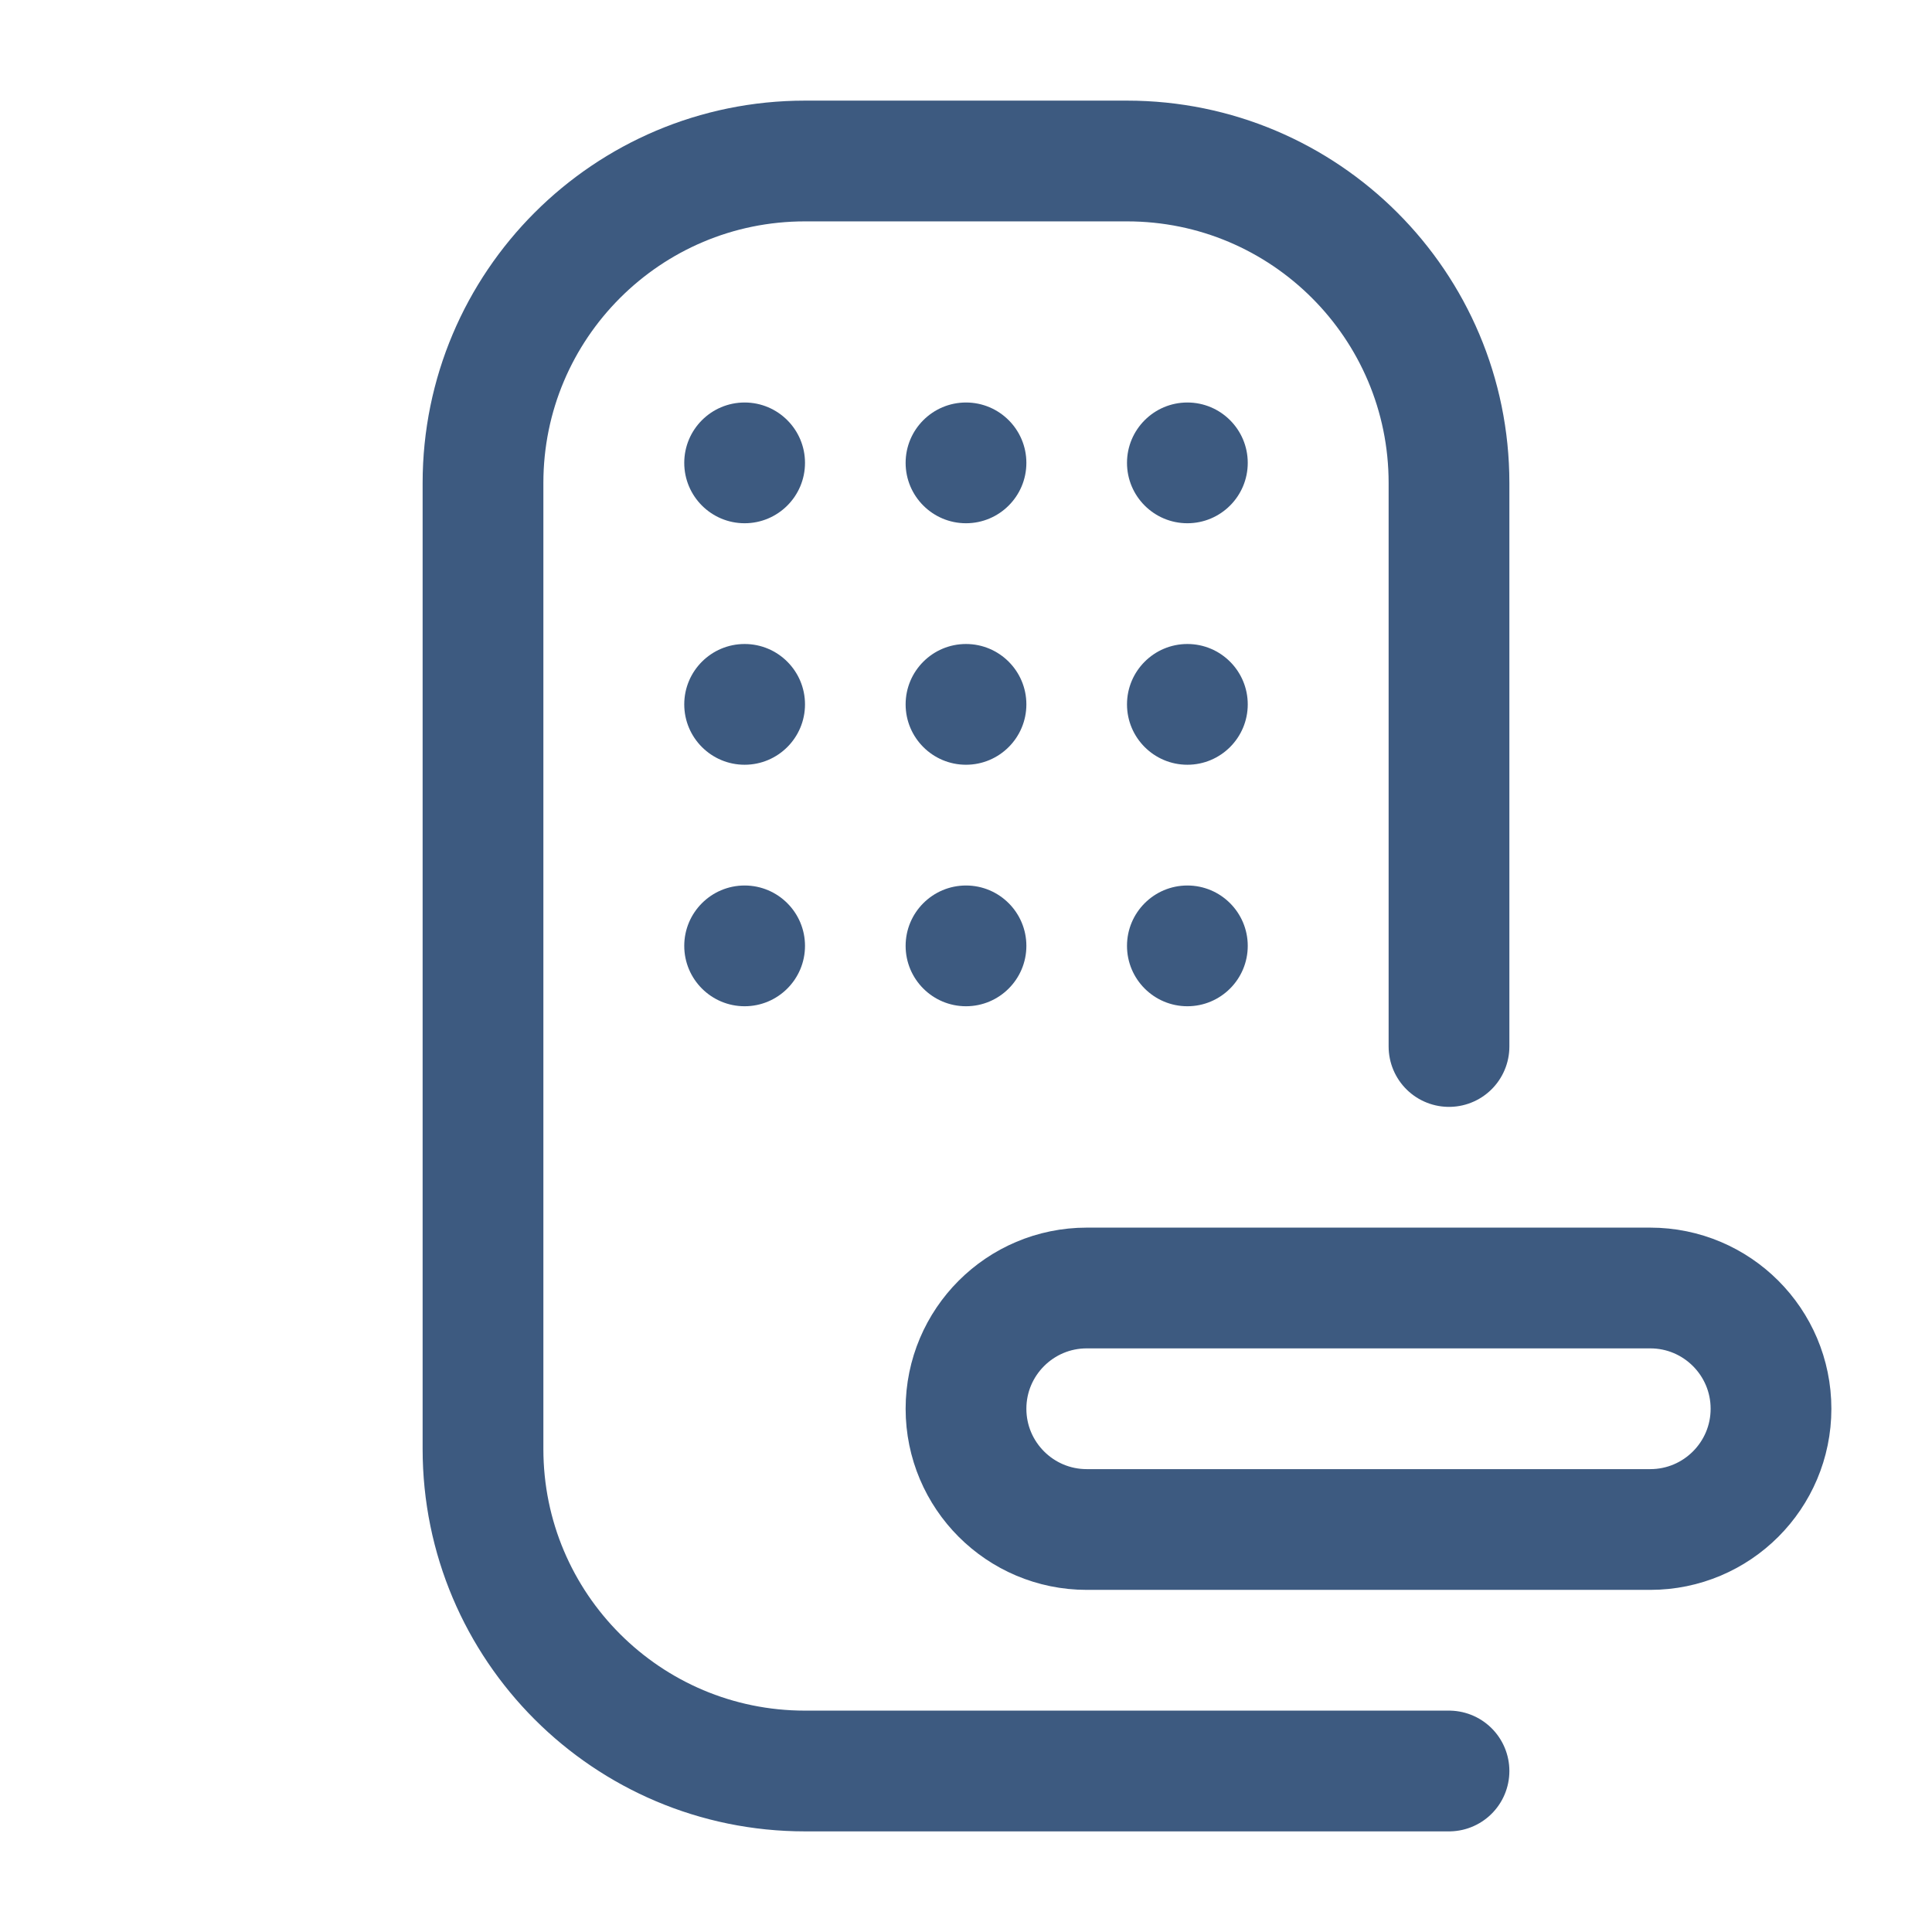
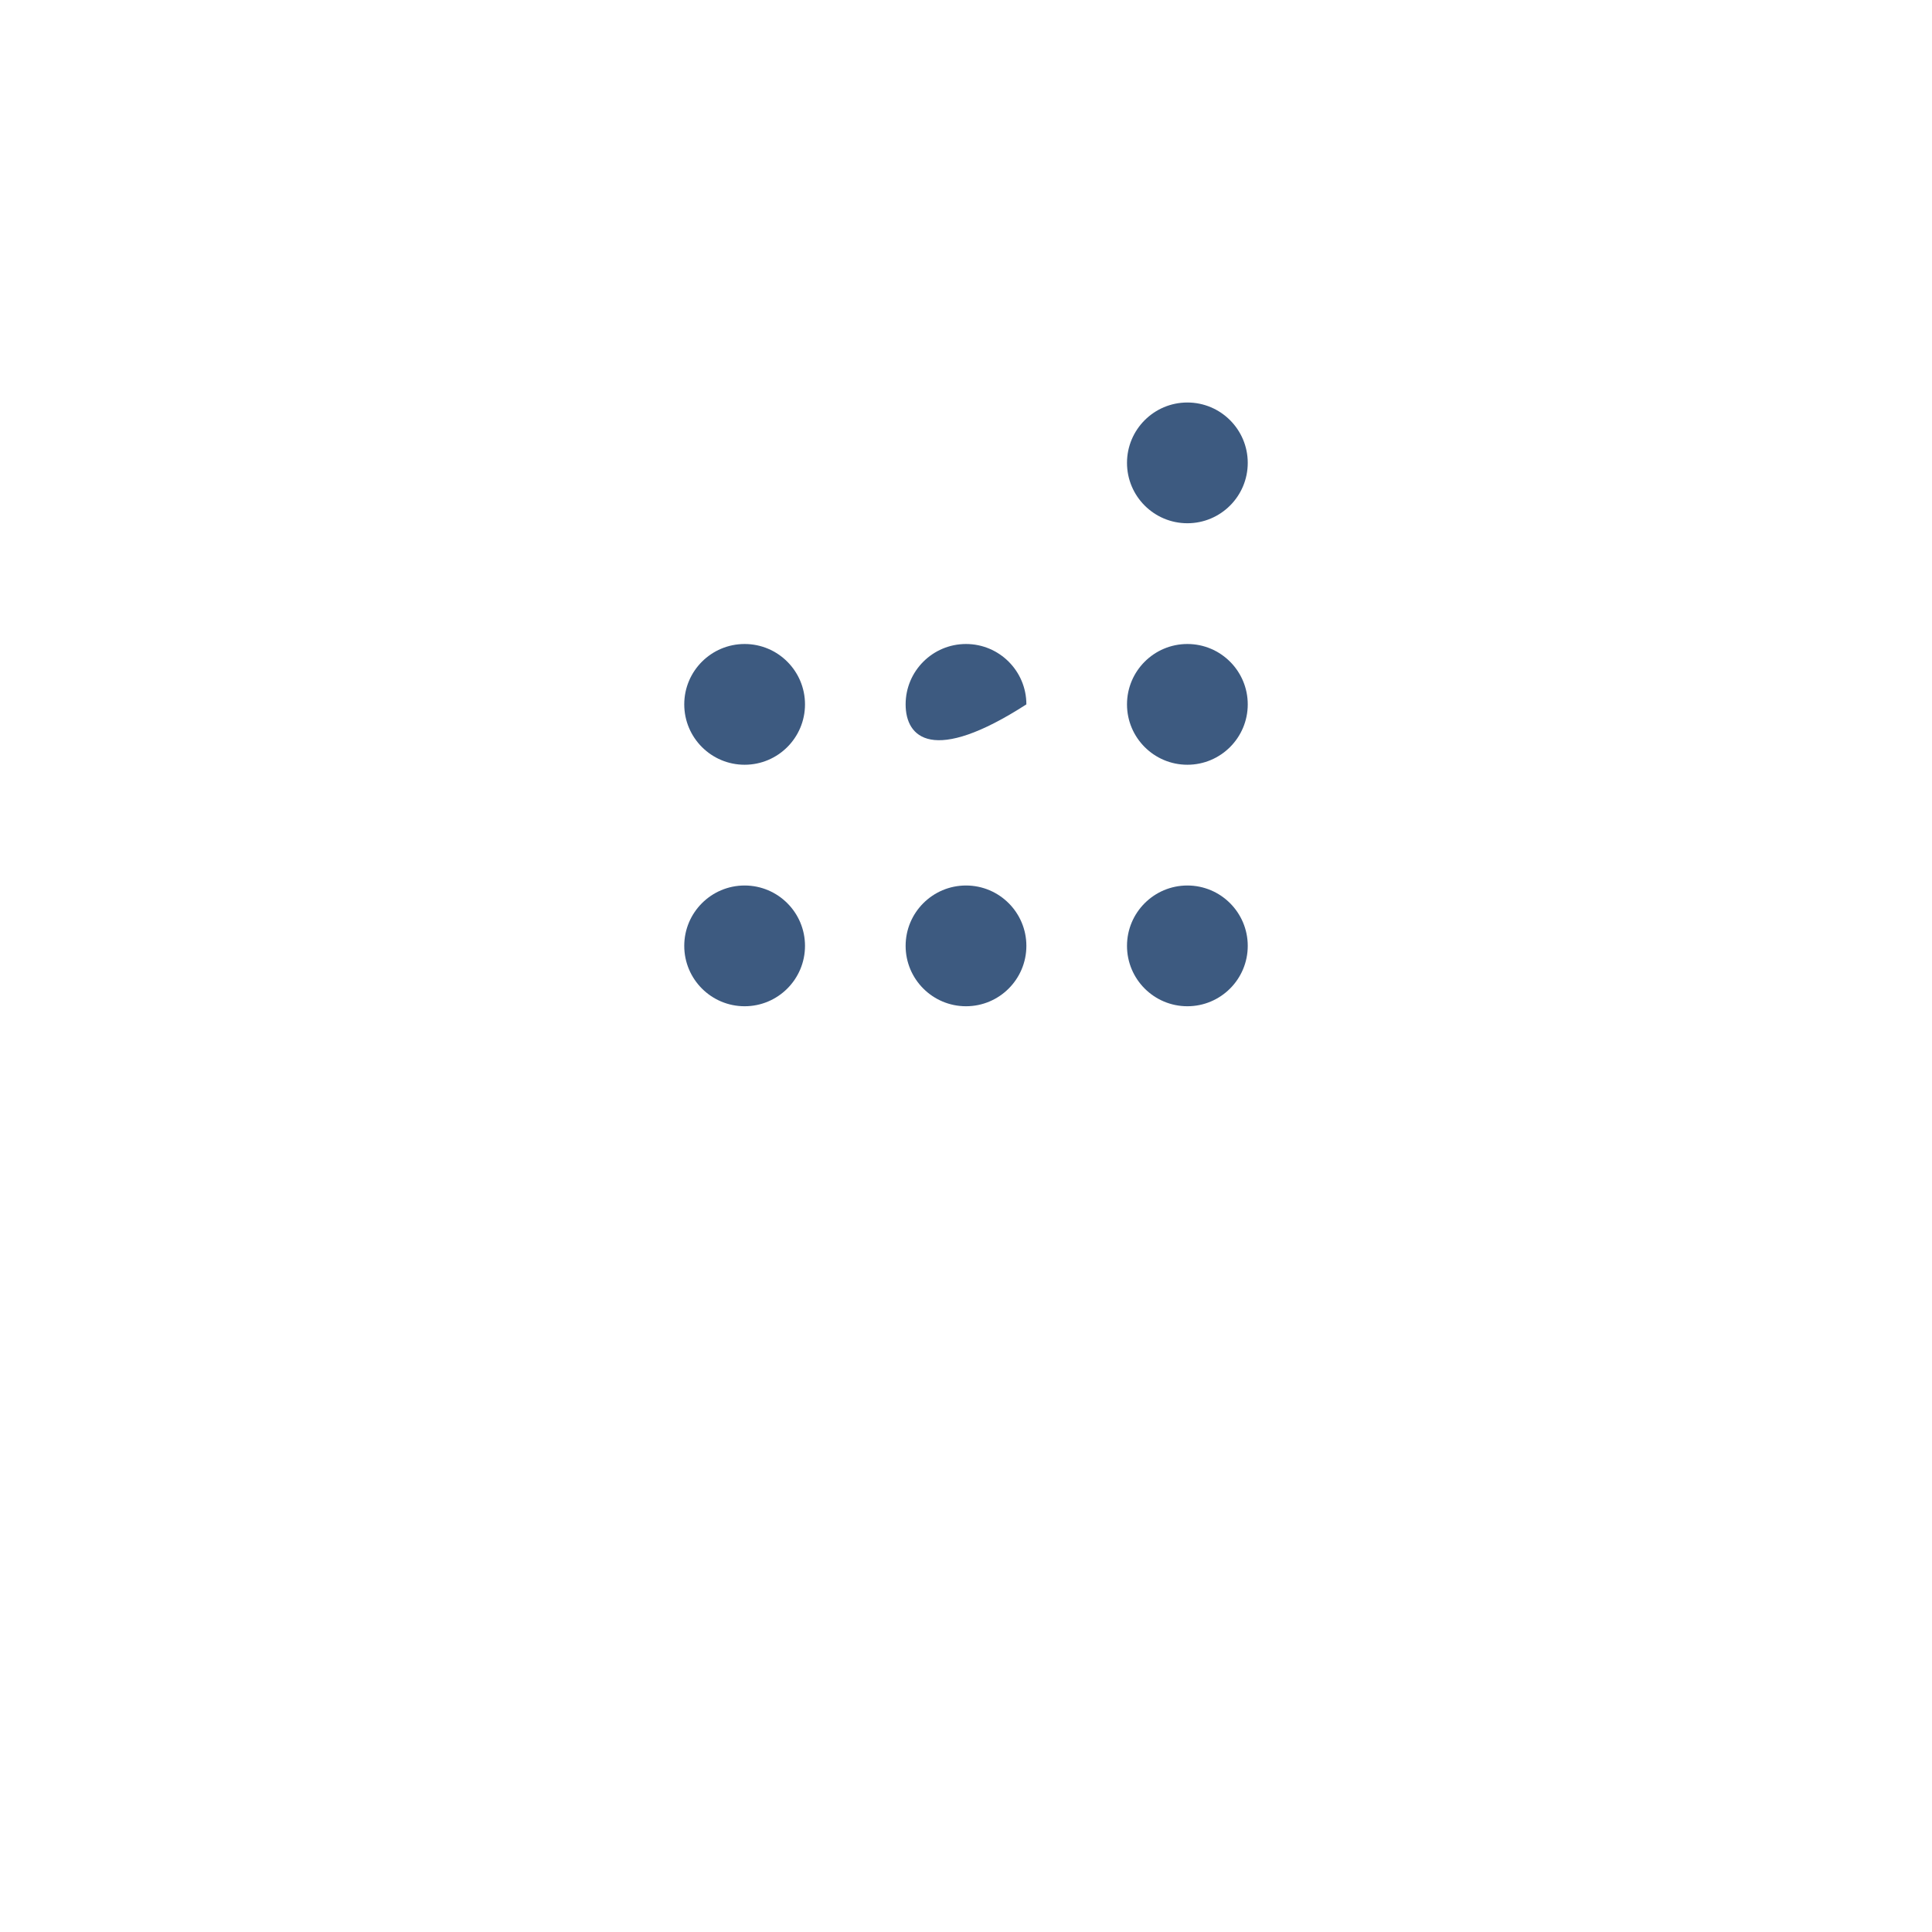
<svg xmlns="http://www.w3.org/2000/svg" width="24" height="24" viewBox="0 0 24 24" fill="none">
-   <path d="M18 22H10C7.791 22 6 20.209 6 18V6C6 3.791 7.791 2 10 2H14C16.209 2 18 3.791 18 6V13M13.5 19H20.5C21.328 19 22 18.328 22 17.5C22 16.672 21.328 16 20.5 16H13.5C12.672 16 12 16.672 12 17.5C12 18.328 12.672 19 13.5 19Z" stroke="#3D5A80" stroke-width="1.5" stroke-linecap="round" stroke-linejoin="round" />
-   <path d="M12.75 5.75C12.75 6.164 12.414 6.5 12 6.5C11.586 6.5 11.25 6.164 11.25 5.75C11.25 5.336 11.586 5 12 5C12.414 5 12.75 5.336 12.75 5.75Z" fill="#3D5A80" />
-   <path d="M10 5.75C10 6.164 9.664 6.5 9.25 6.5C8.836 6.5 8.5 6.164 8.5 5.75C8.5 5.336 8.836 5 9.25 5C9.664 5 10 5.336 10 5.75Z" fill="#3D5A80" />
  <path d="M15.5 5.75C15.5 6.164 15.164 6.5 14.75 6.5C14.336 6.5 14 6.164 14 5.75C14 5.336 14.336 5 14.75 5C15.164 5 15.5 5.336 15.5 5.75Z" fill="#3D5A80" />
-   <path d="M12.75 8.75C12.75 9.164 12.414 9.5 12 9.5C11.586 9.5 11.25 9.164 11.25 8.75C11.25 8.336 11.586 8 12 8C12.414 8 12.75 8.336 12.75 8.75Z" fill="#3D5A80" />
+   <path d="M12.75 8.75C11.586 9.5 11.25 9.164 11.25 8.75C11.25 8.336 11.586 8 12 8C12.414 8 12.75 8.336 12.75 8.75Z" fill="#3D5A80" />
  <path d="M12.75 11.75C12.75 12.164 12.414 12.5 12 12.5C11.586 12.5 11.25 12.164 11.25 11.75C11.25 11.336 11.586 11 12 11C12.414 11 12.75 11.336 12.75 11.75Z" fill="#3D5A80" />
  <path d="M10 8.75C10 9.164 9.664 9.5 9.25 9.5C8.836 9.5 8.5 9.164 8.5 8.75C8.5 8.336 8.836 8 9.25 8C9.664 8 10 8.336 10 8.75Z" fill="#3D5A80" />
  <path d="M10 11.75C10 12.164 9.664 12.5 9.25 12.5C8.836 12.5 8.5 12.164 8.5 11.75C8.5 11.336 8.836 11 9.25 11C9.664 11 10 11.336 10 11.75Z" fill="#3D5A80" />
  <path d="M15.5 8.75C15.5 9.164 15.164 9.5 14.75 9.5C14.336 9.5 14 9.164 14 8.75C14 8.336 14.336 8 14.75 8C15.164 8 15.5 8.336 15.5 8.75Z" fill="#3D5A80" />
  <path d="M15.5 11.75C15.5 12.164 15.164 12.5 14.75 12.5C14.336 12.5 14 12.164 14 11.75C14 11.336 14.336 11 14.75 11C15.164 11 15.5 11.336 15.5 11.75Z" fill="#3D5A80" />
</svg>